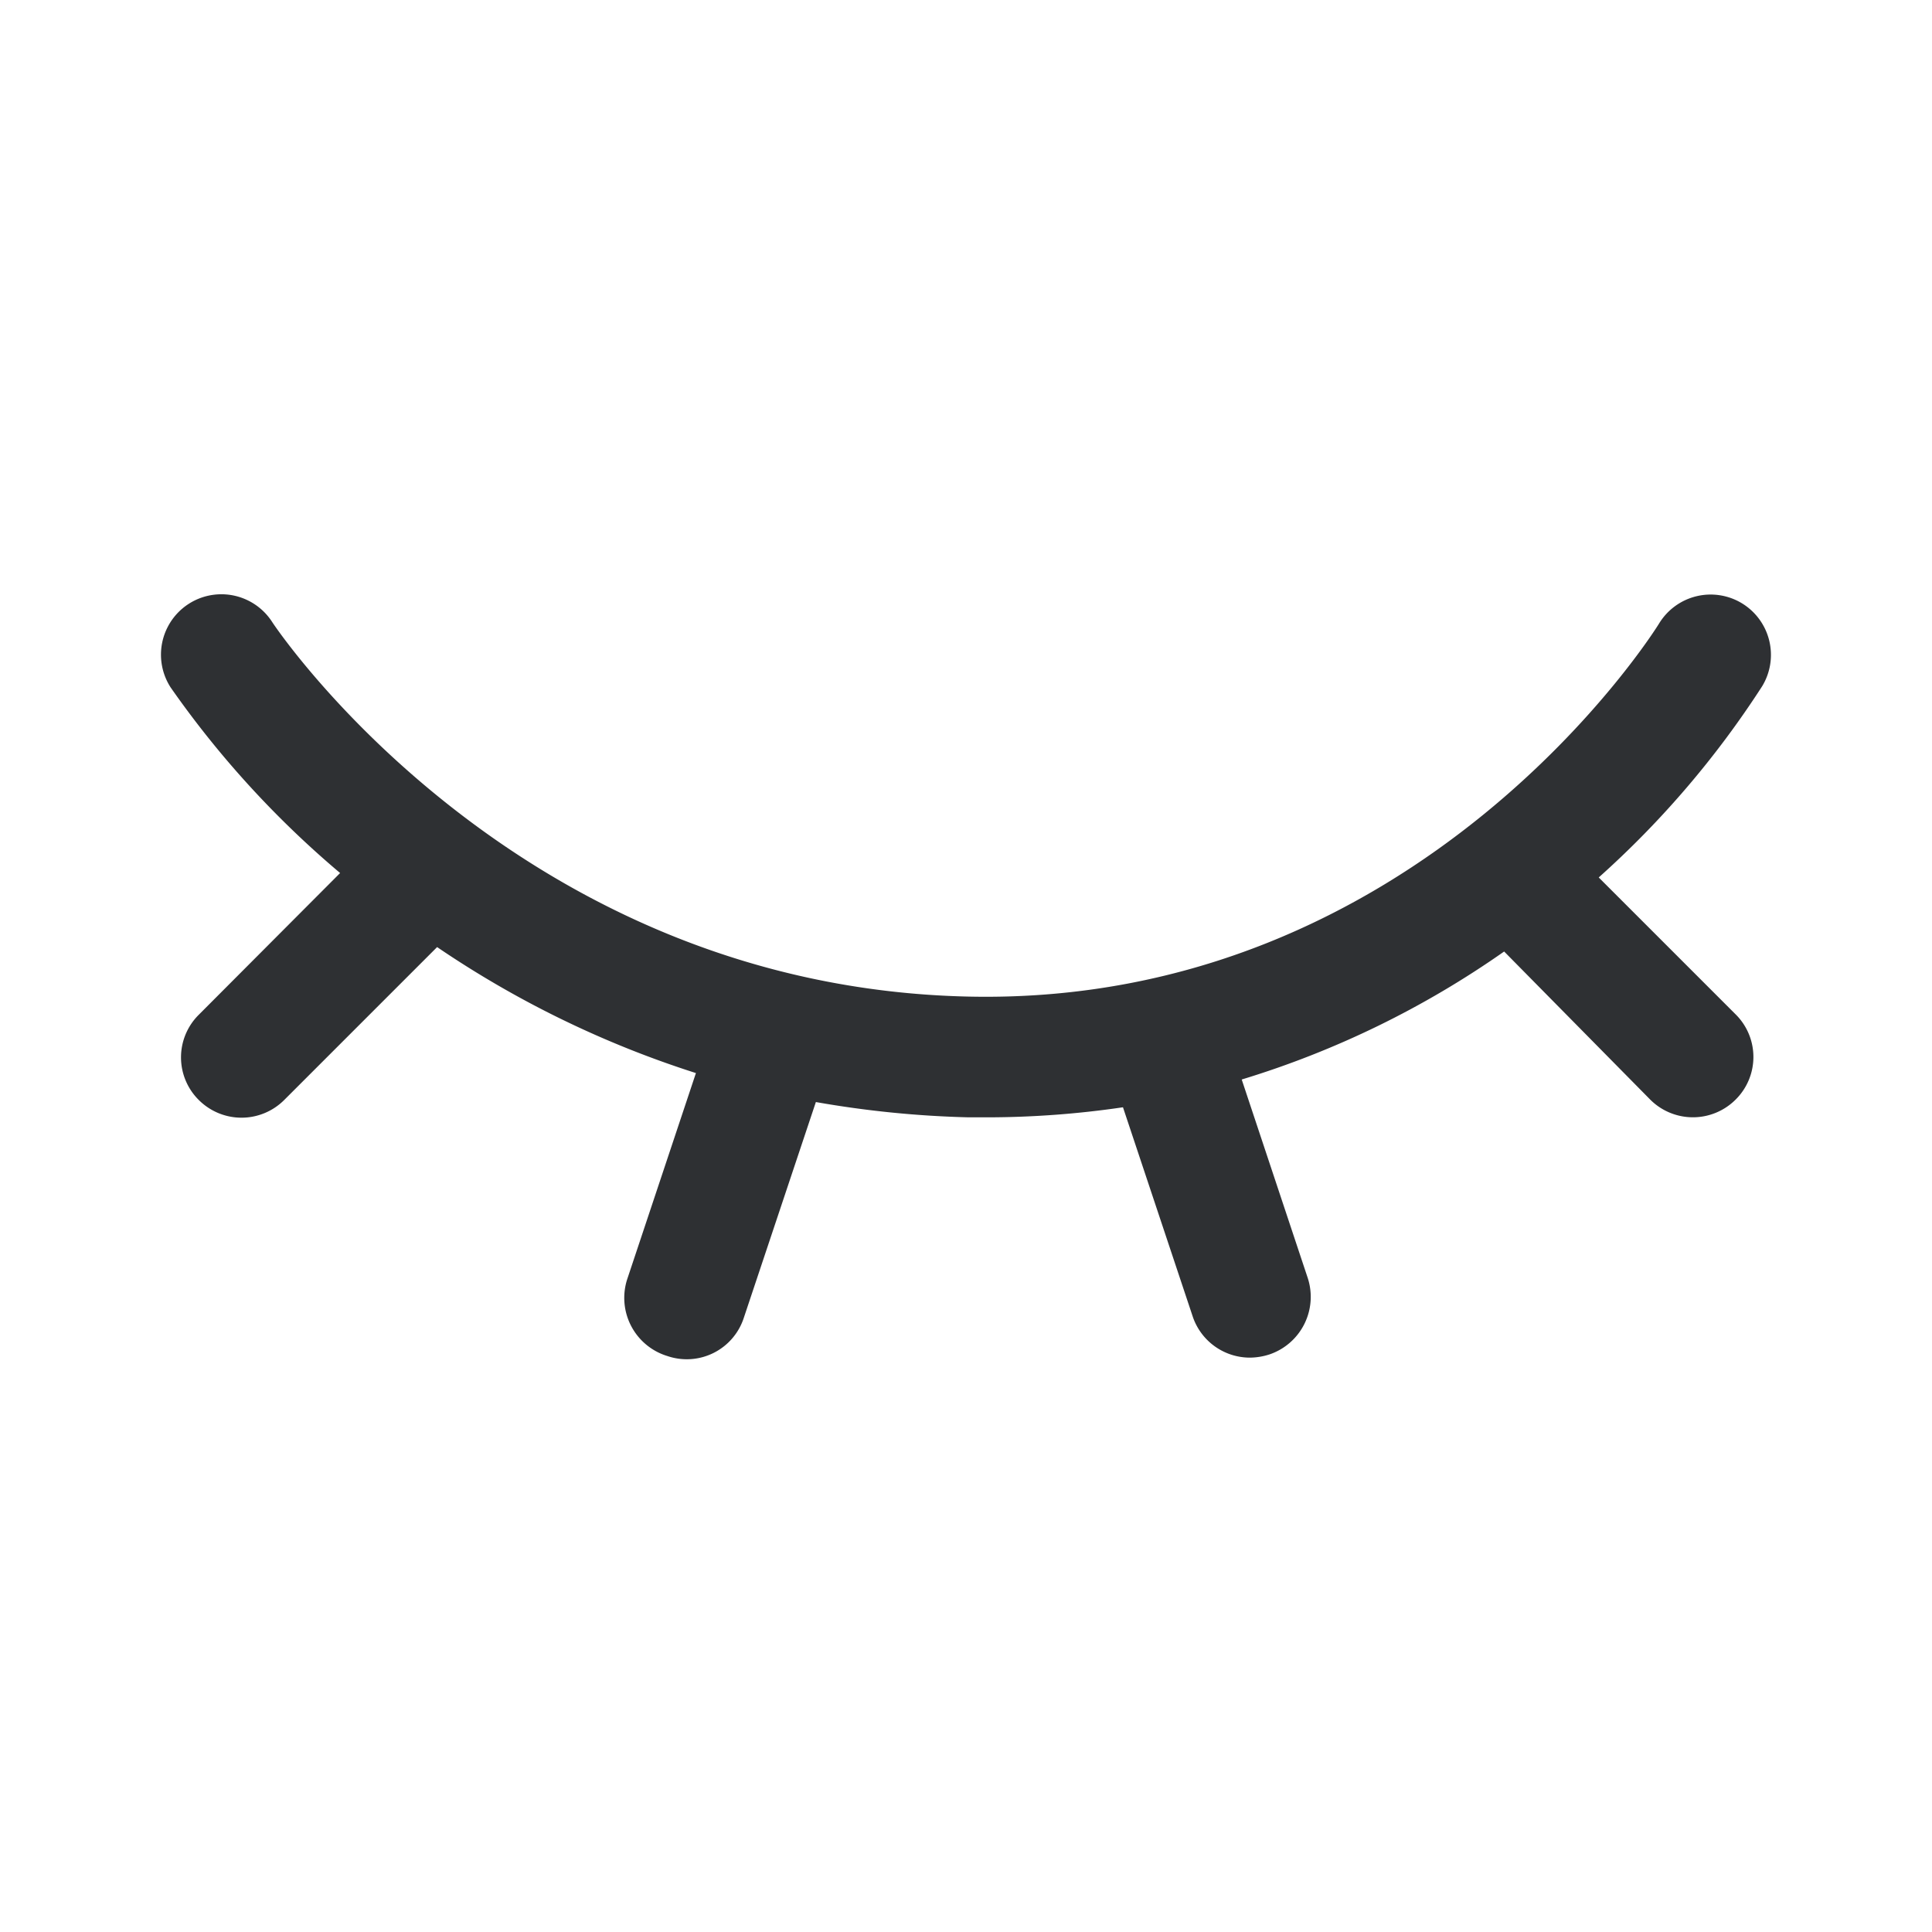
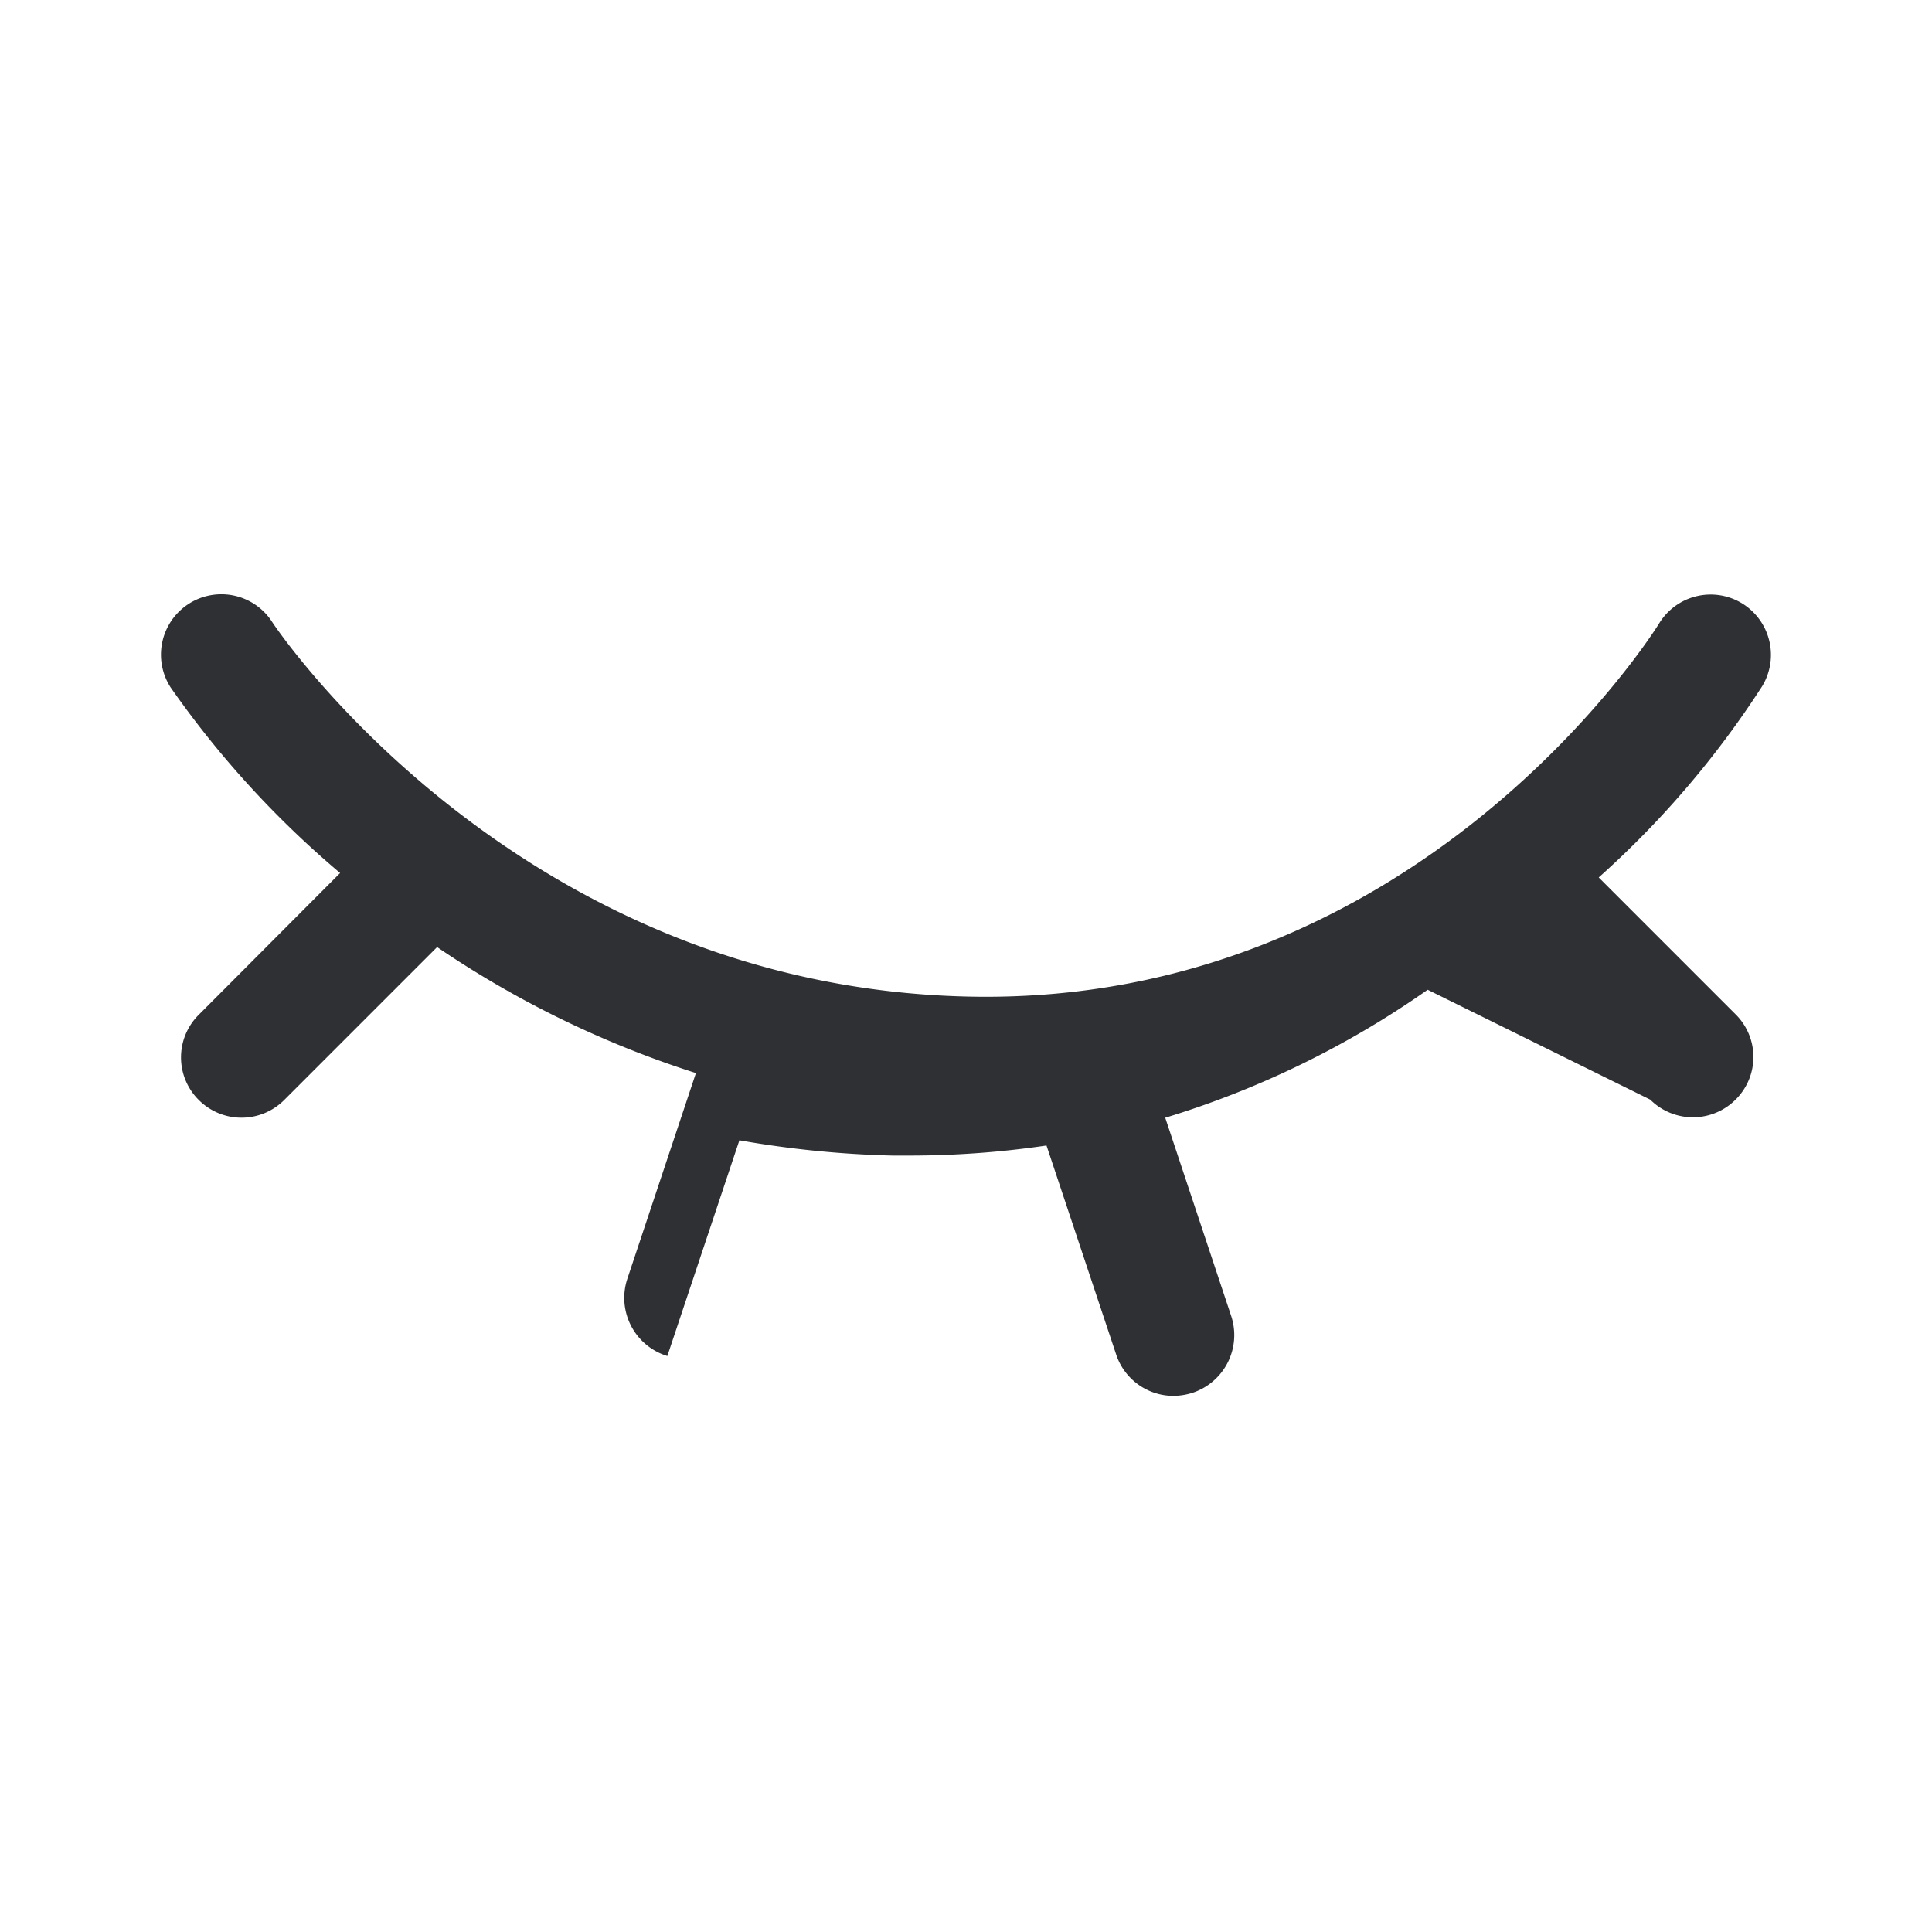
<svg xmlns="http://www.w3.org/2000/svg" id="eyes" viewBox="0 0 48 48">
-   <path id="eyes-2" data-name="eyes" d="M43.78,17.05a1.5,1.5,0,0,0-.5-2.06h0a1.5,1.5,0,0,0-2.06.5c-.06.1-5.91,9.51-17.15,9.27S6.84,15.58,6.76,15.45a1.5,1.5,0,0,0-2.52,1.63,24,24,0,0,0,4.21,4.61L4.94,25.21a1.49,1.49,0,0,0,0,2.12h0a1.5,1.5,0,0,0,2.12,0l3.8-3.8a24.88,24.88,0,0,0,6.43,3.13l-1.71,5.13a1.51,1.51,0,0,0,1,1.9h0a1.49,1.49,0,0,0,1.9-.95l1.79-5.36a25.35,25.35,0,0,0,3.8.38h.5a23.33,23.33,0,0,0,3.33-.25l1.74,5.22a1.5,1.5,0,0,0,1.42,1,1.61,1.61,0,0,0,.48-.08,1.51,1.51,0,0,0,.95-1.9h0l-1.64-4.93a23,23,0,0,0,6.52-3.18L41,27.32a1.5,1.5,0,0,0,2.12,0,1.49,1.49,0,0,0,0-2.12h0l-3.4-3.4A23.29,23.29,0,0,0,43.78,17.05Z" style="fill:#2e3033" />
+   <path id="eyes-2" data-name="eyes" d="M43.78,17.05a1.5,1.5,0,0,0-.5-2.06h0a1.5,1.5,0,0,0-2.06.5c-.06.1-5.91,9.51-17.15,9.27S6.84,15.58,6.76,15.45a1.5,1.5,0,0,0-2.52,1.63,24,24,0,0,0,4.21,4.61L4.94,25.21a1.49,1.49,0,0,0,0,2.12h0a1.5,1.5,0,0,0,2.12,0l3.8-3.8a24.88,24.88,0,0,0,6.43,3.13l-1.71,5.13a1.51,1.51,0,0,0,1,1.9h0l1.79-5.36a25.35,25.35,0,0,0,3.8.38h.5a23.33,23.33,0,0,0,3.33-.25l1.74,5.22a1.5,1.5,0,0,0,1.42,1,1.61,1.61,0,0,0,.48-.08,1.51,1.51,0,0,0,.95-1.9h0l-1.64-4.93a23,23,0,0,0,6.52-3.18L41,27.32a1.5,1.5,0,0,0,2.12,0,1.49,1.49,0,0,0,0-2.12h0l-3.4-3.4A23.29,23.29,0,0,0,43.78,17.05Z" style="fill:#2e3033" />
</svg>